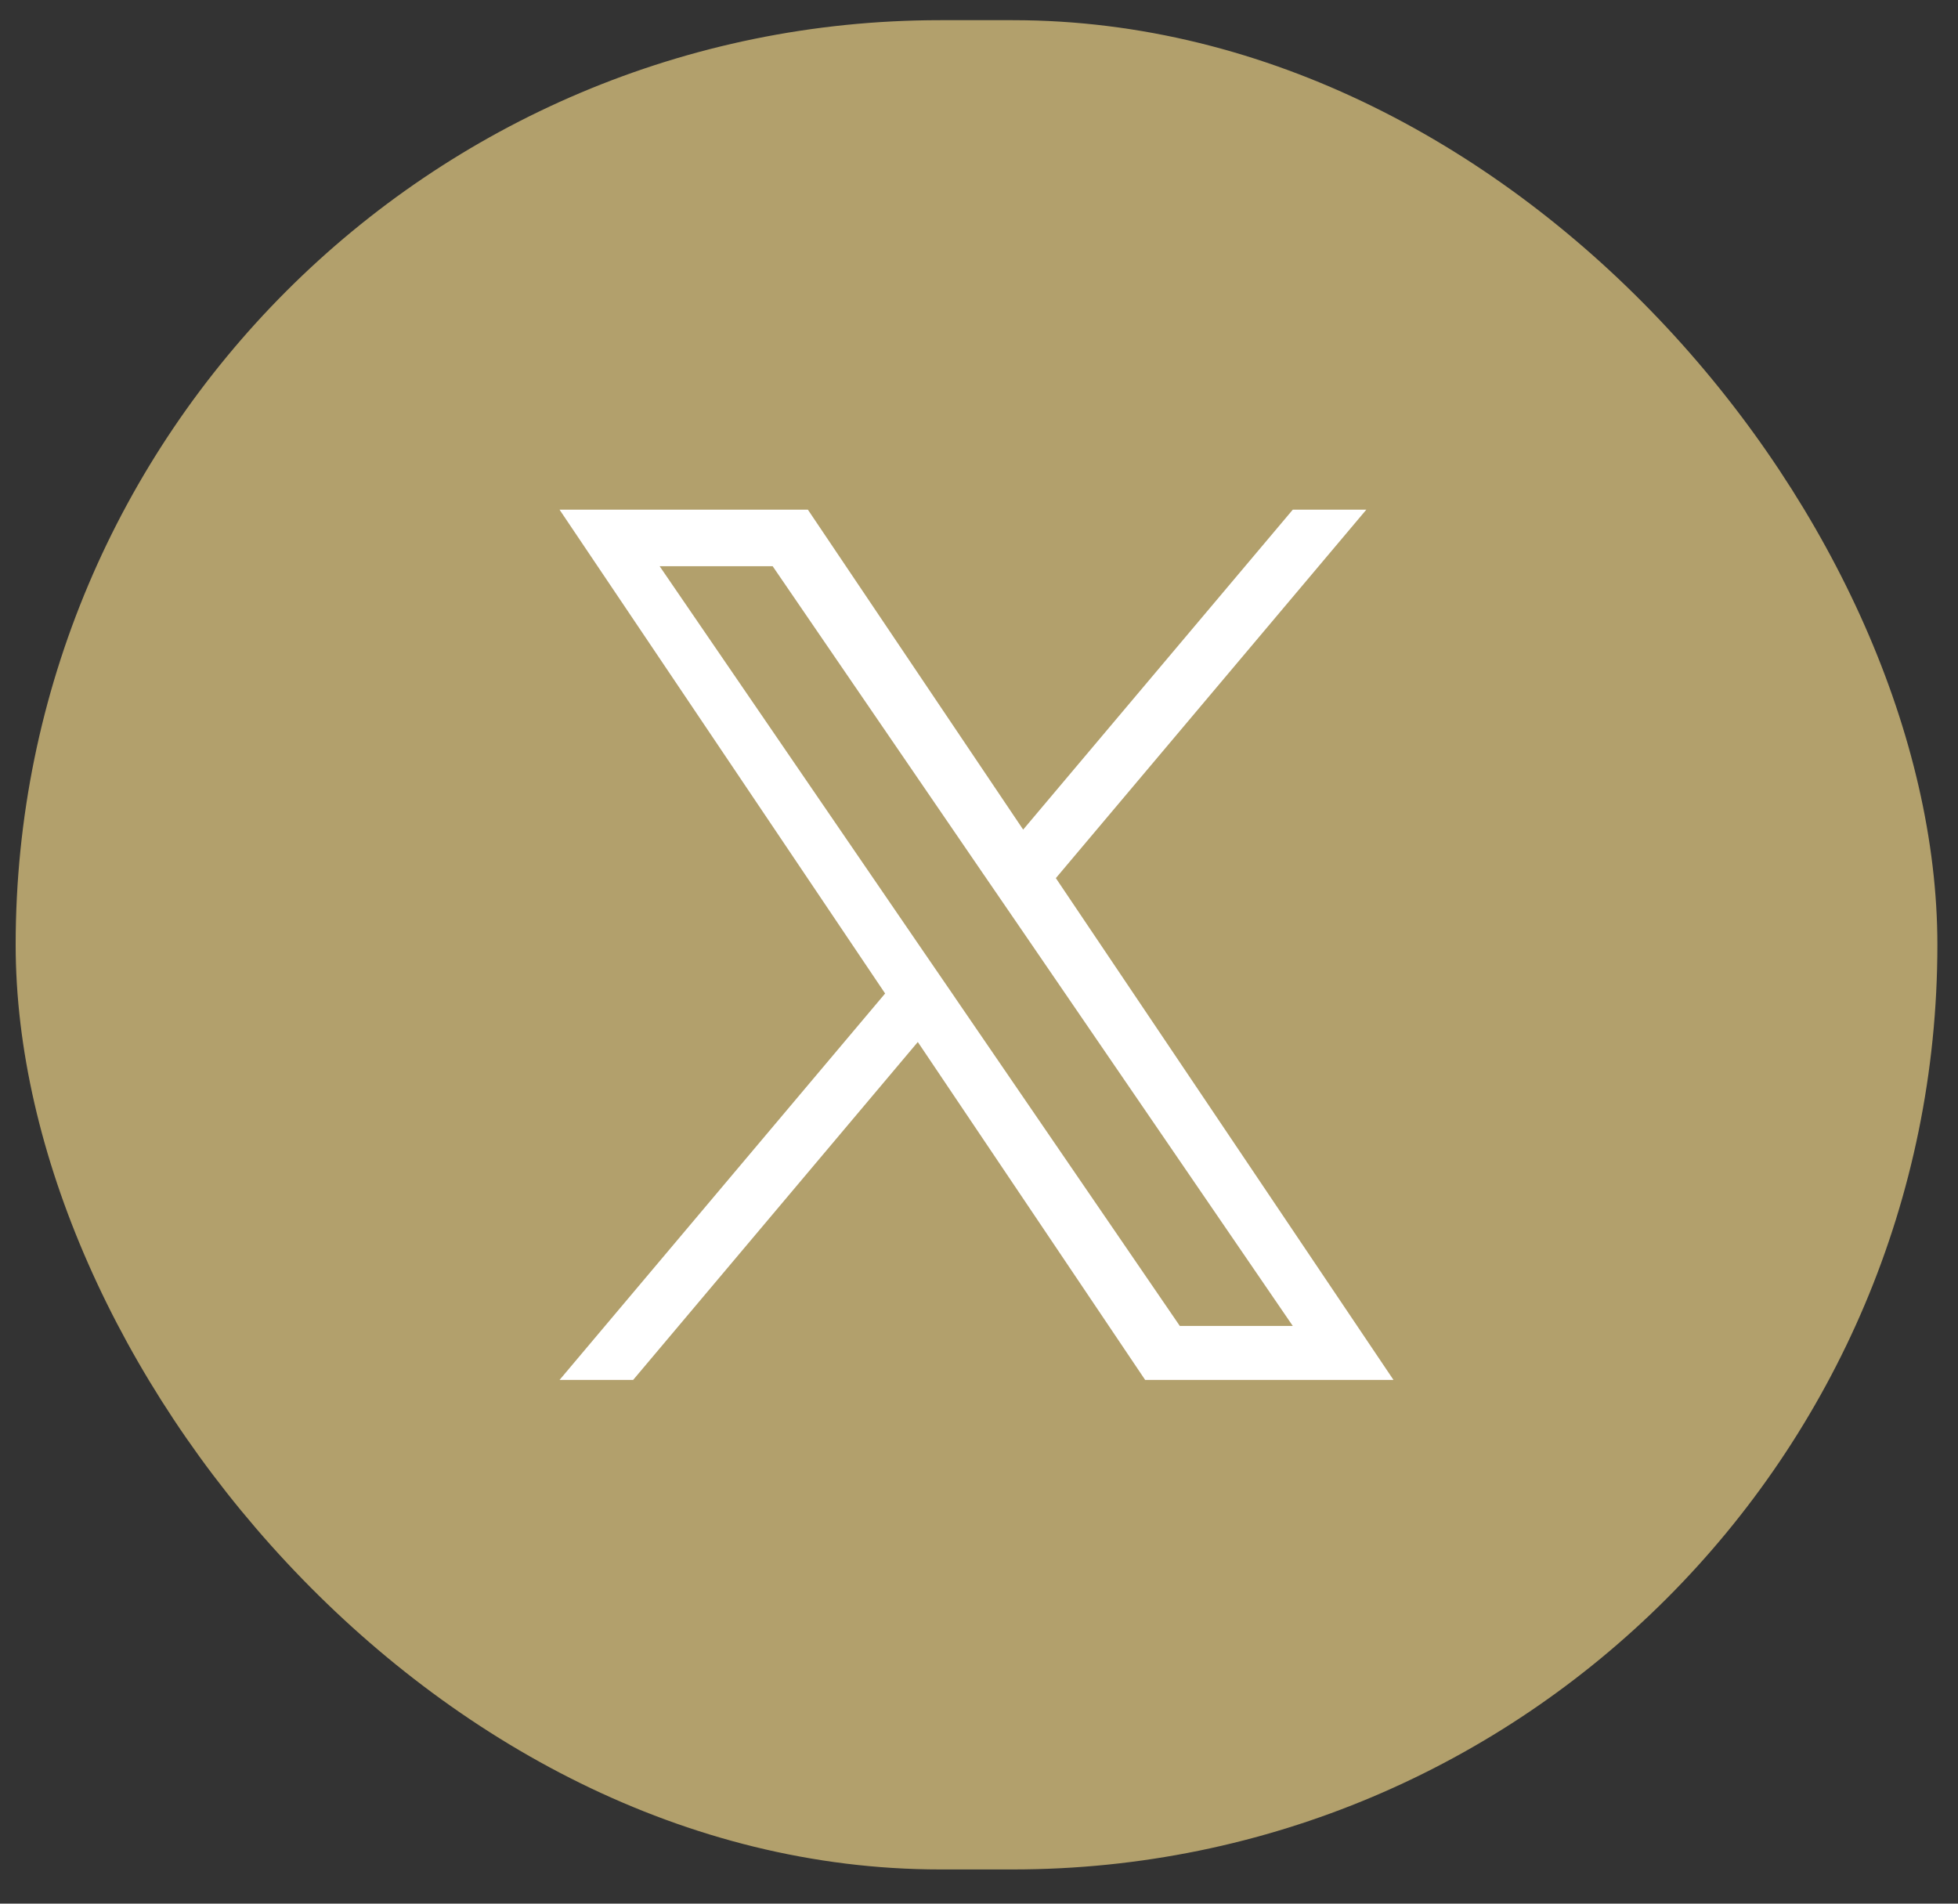
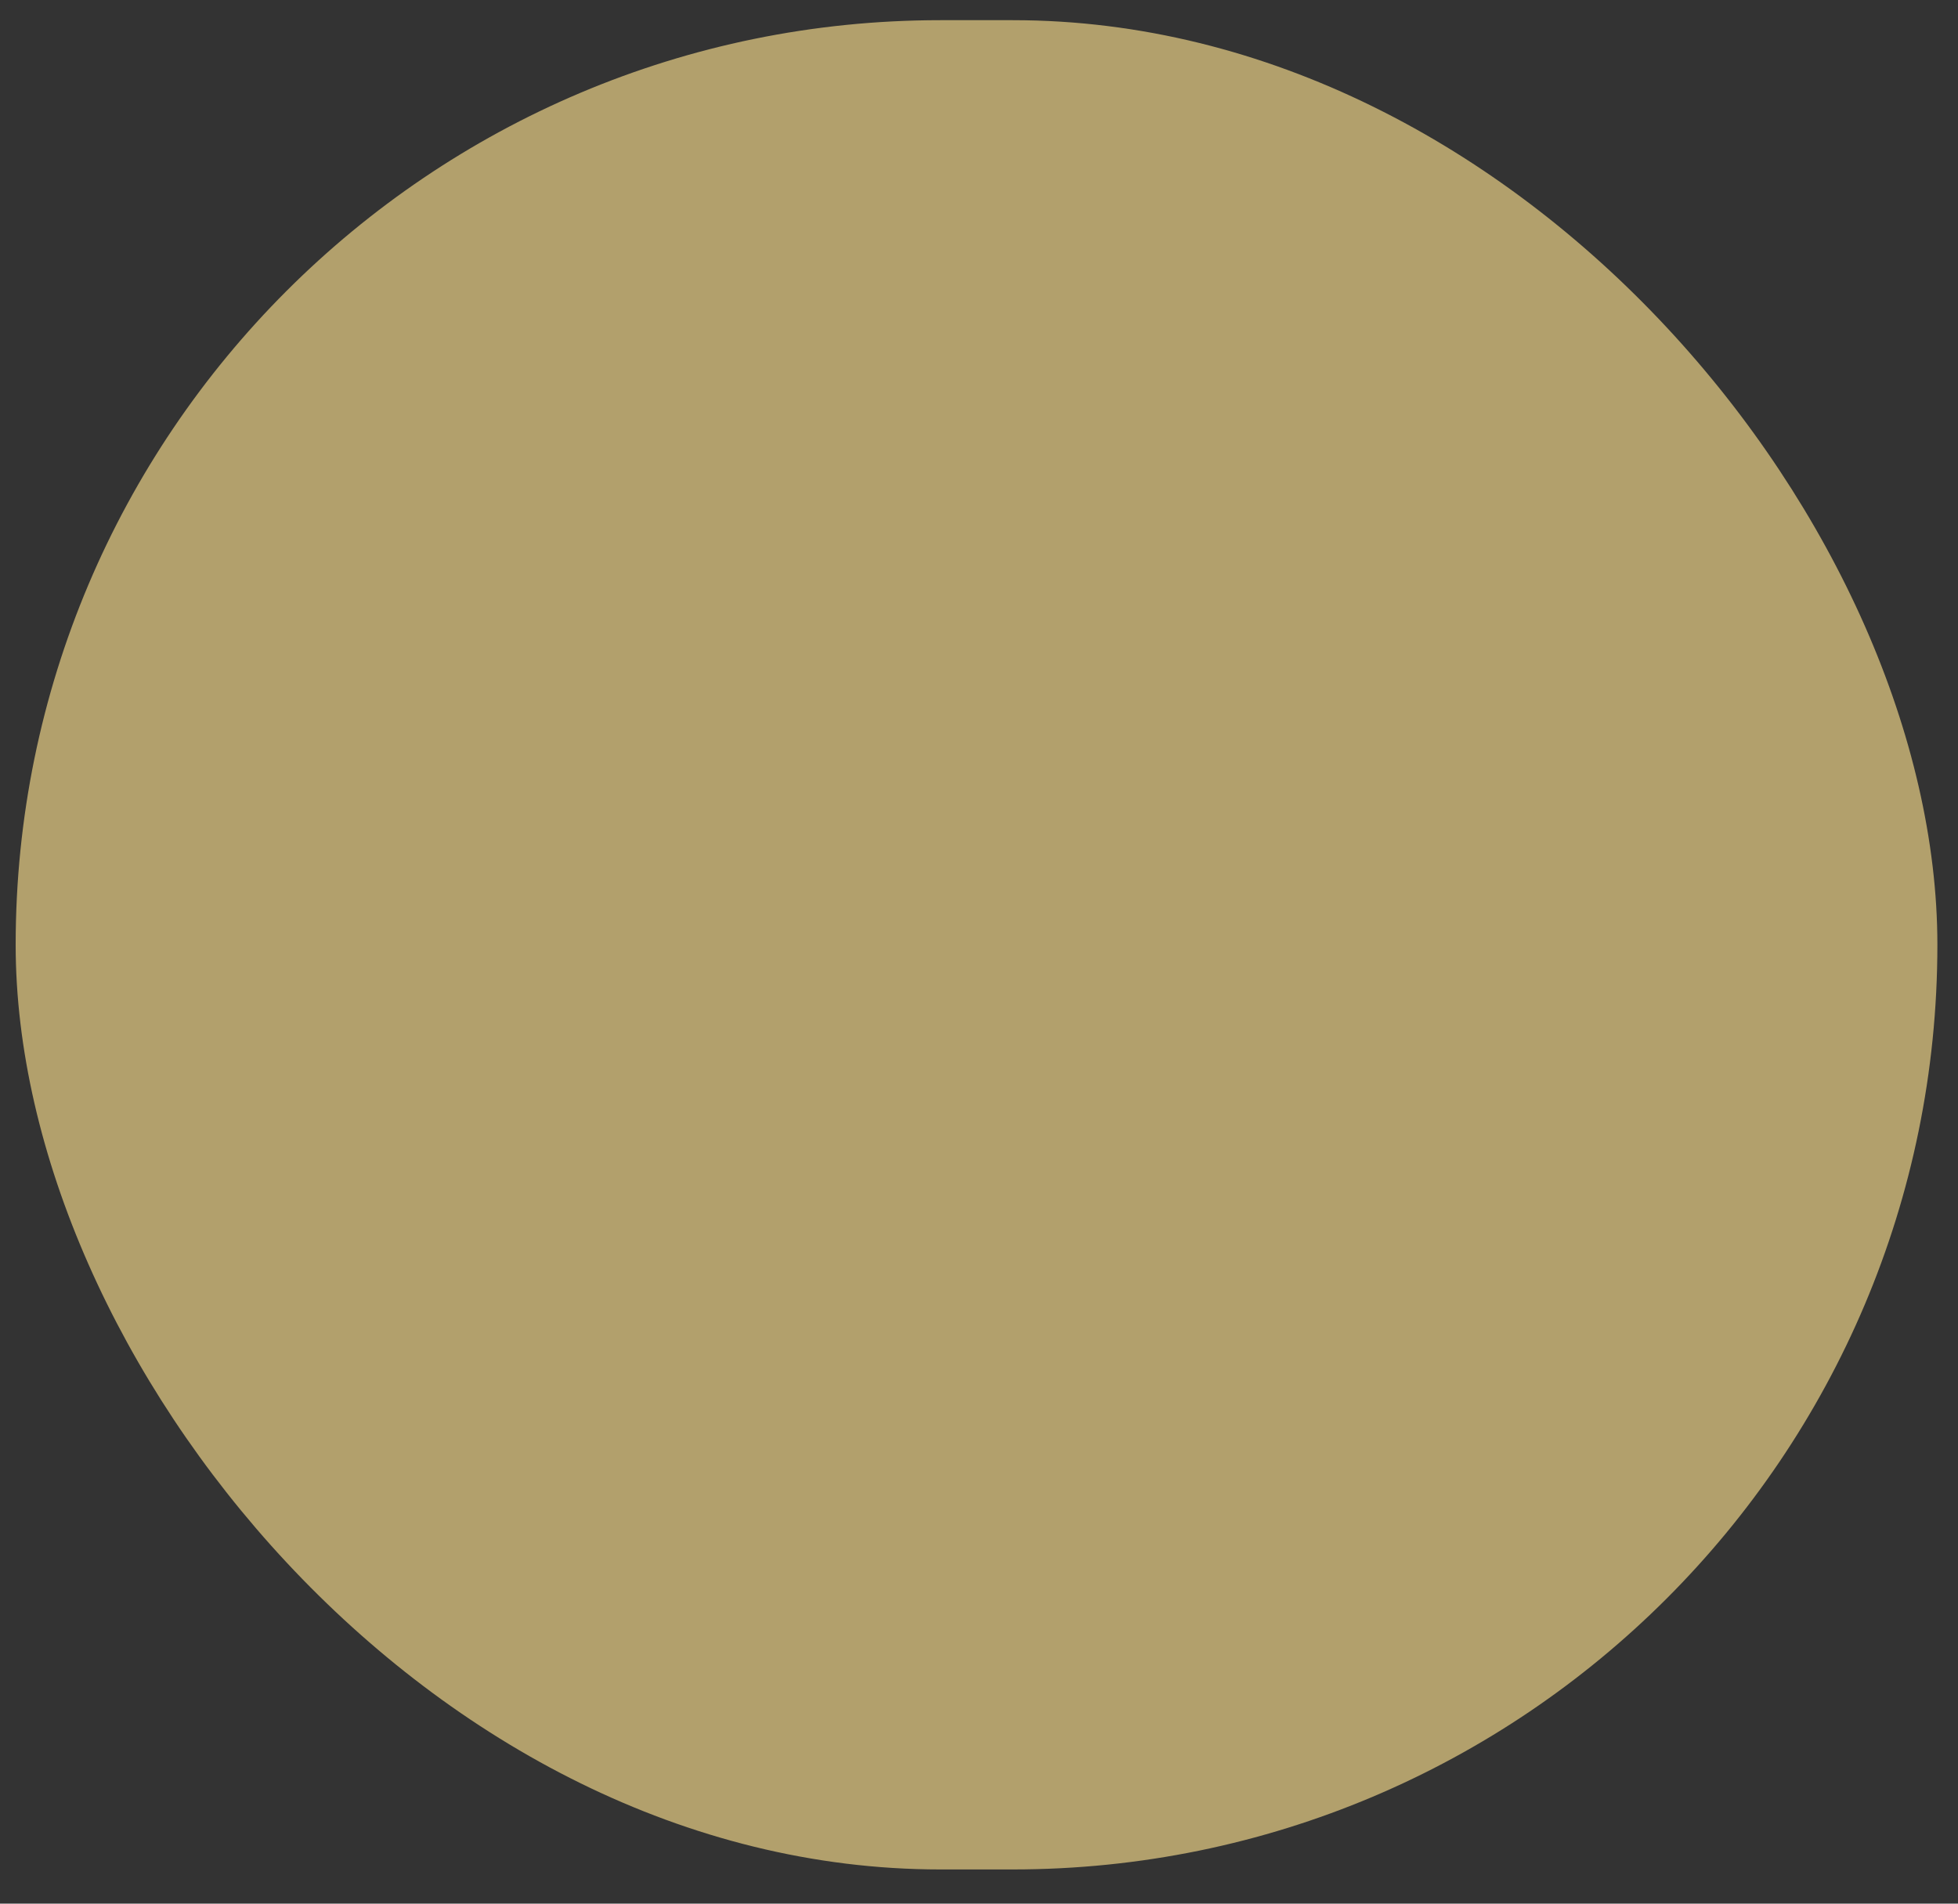
<svg xmlns="http://www.w3.org/2000/svg" width="36" height="35" viewBox="0 0 36 35" fill="none">
  <rect x="0" y="0" width="36" height="35" fill="#333333" stroke="none" />
  <rect x="0.288" y="0.371" width="35.333" height="34" rx="17" fill="#B2A06C" />
-   <path d="M19.413 16.145L25.121 9.371H23.769L18.812 15.253L14.854 9.371H10.288L16.274 18.266L10.288 25.371H11.641L16.875 19.158L21.055 25.371H25.621L19.413 16.145H19.413ZM17.561 18.344L16.954 17.459L12.128 10.41H14.206L18.1 16.099L18.707 16.984L23.769 24.378H21.692L17.561 18.345V18.344Z" fill="white" />
</svg>